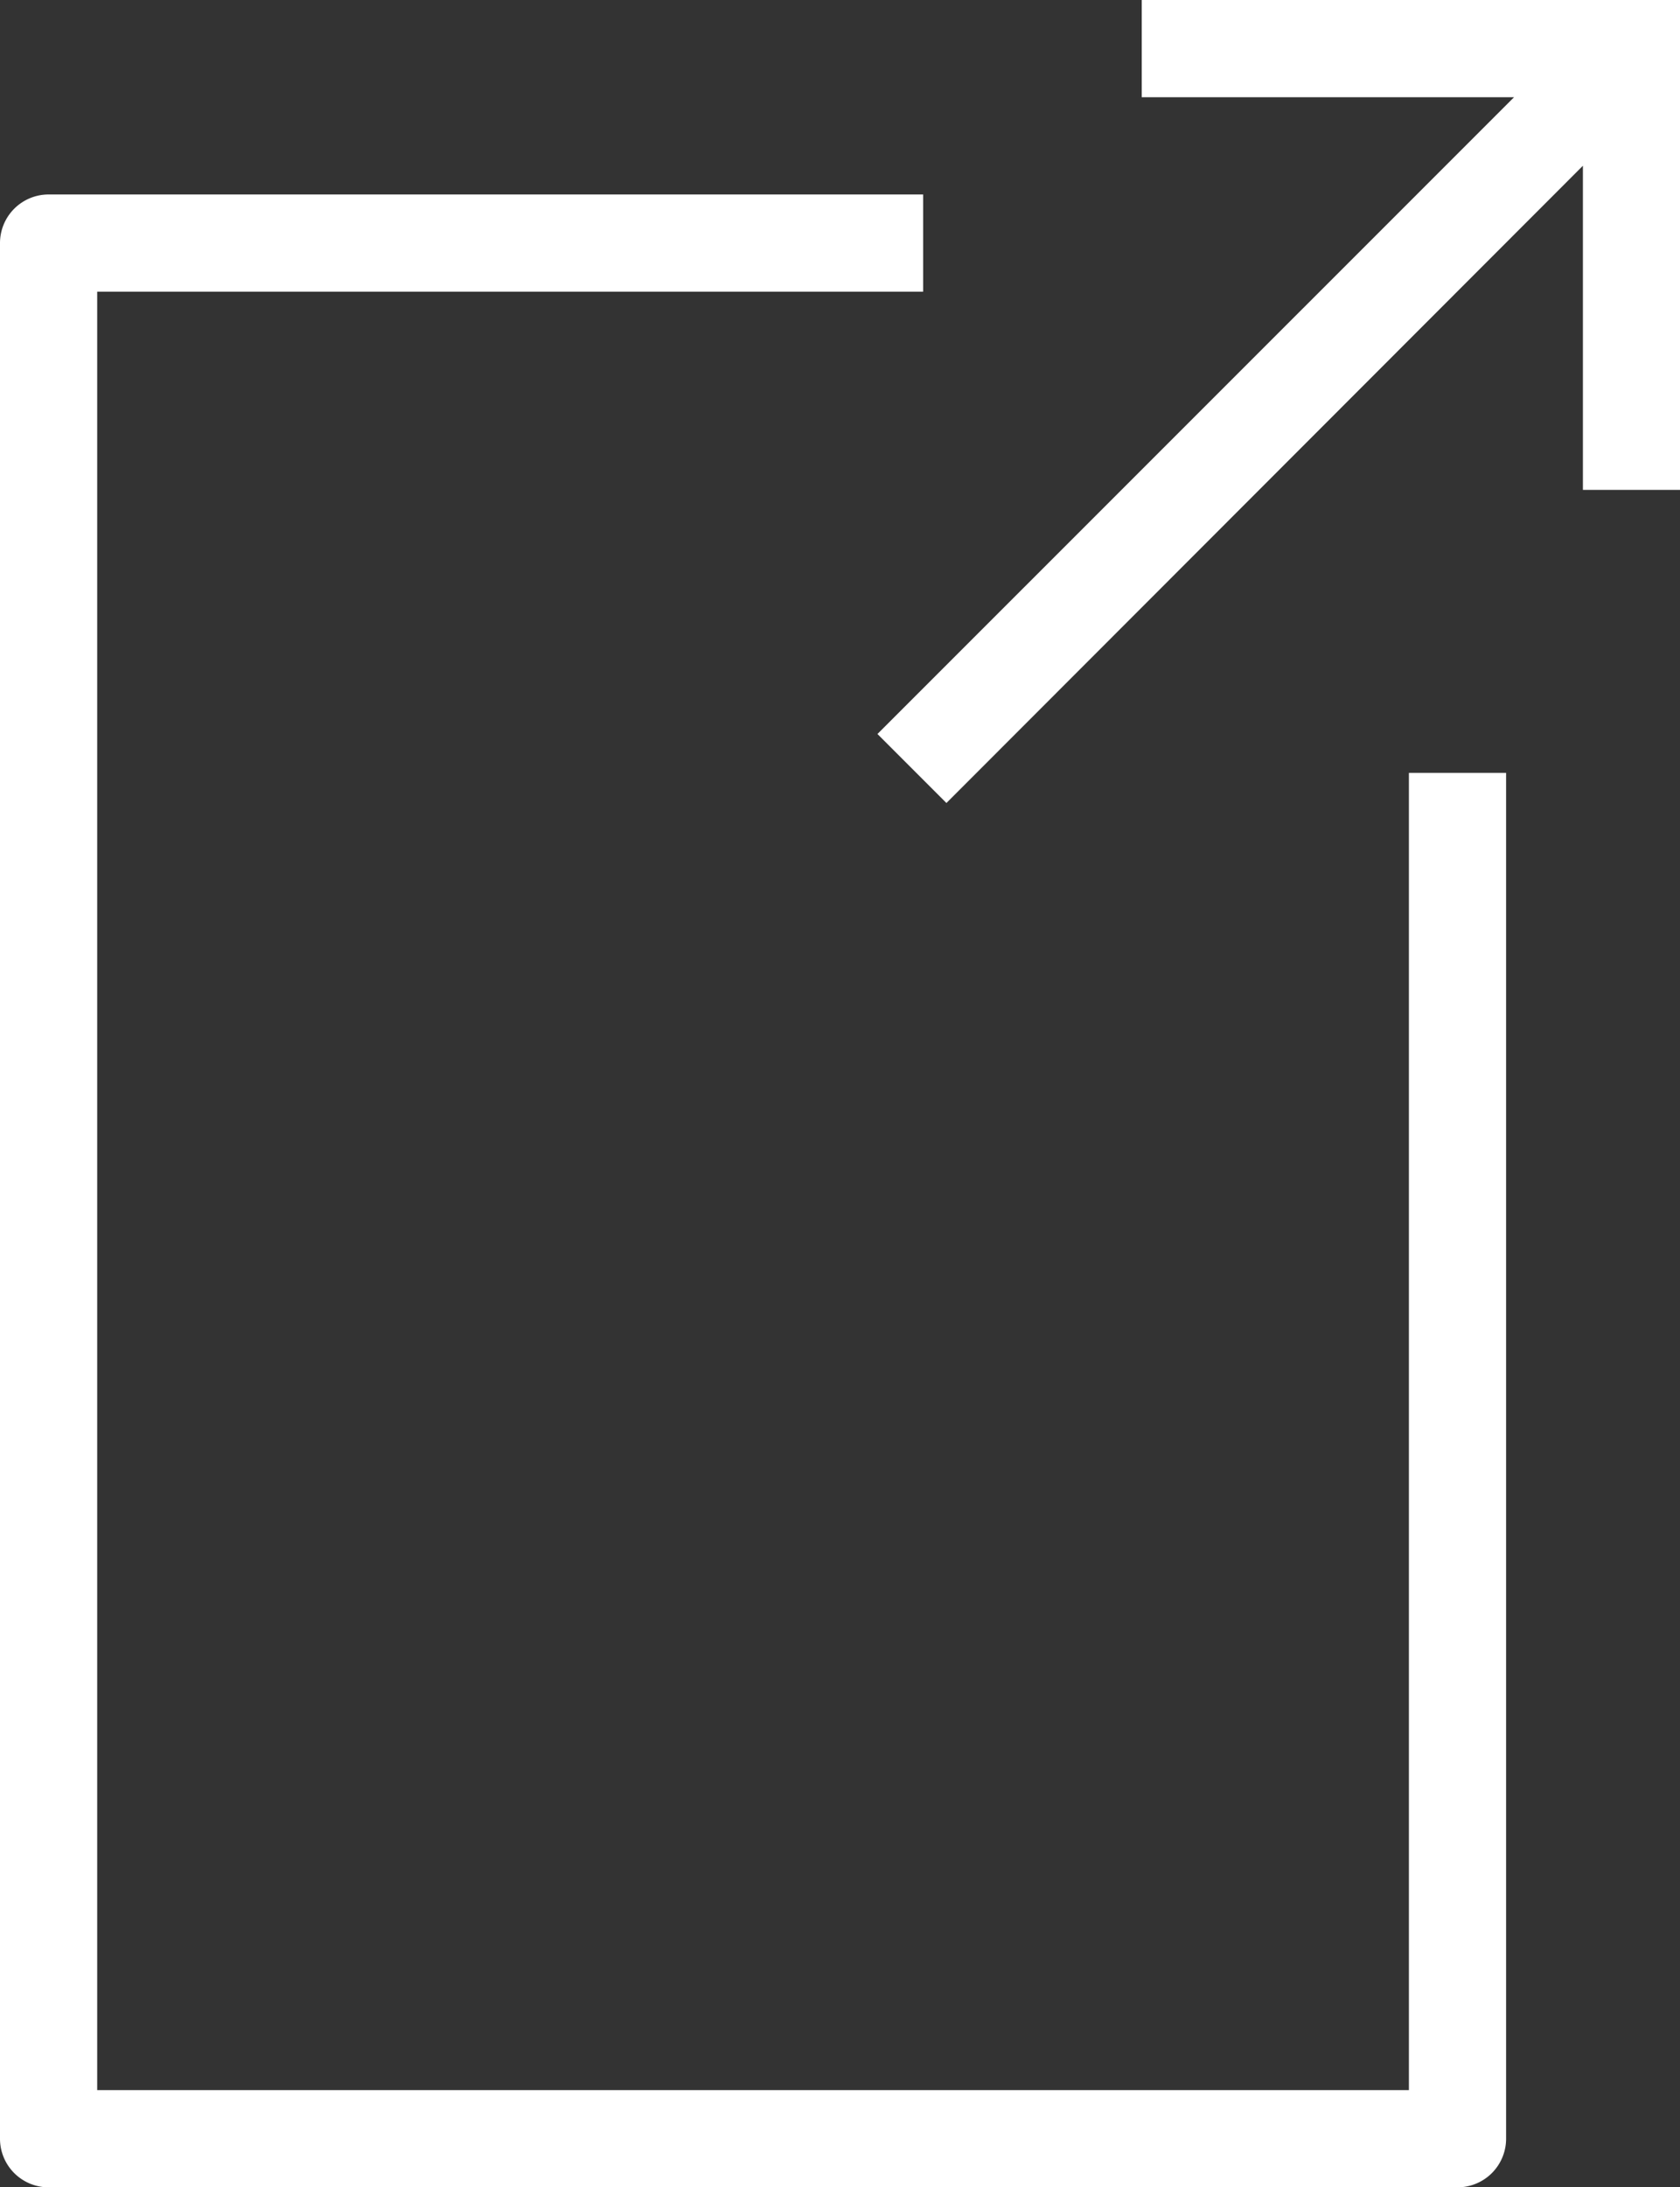
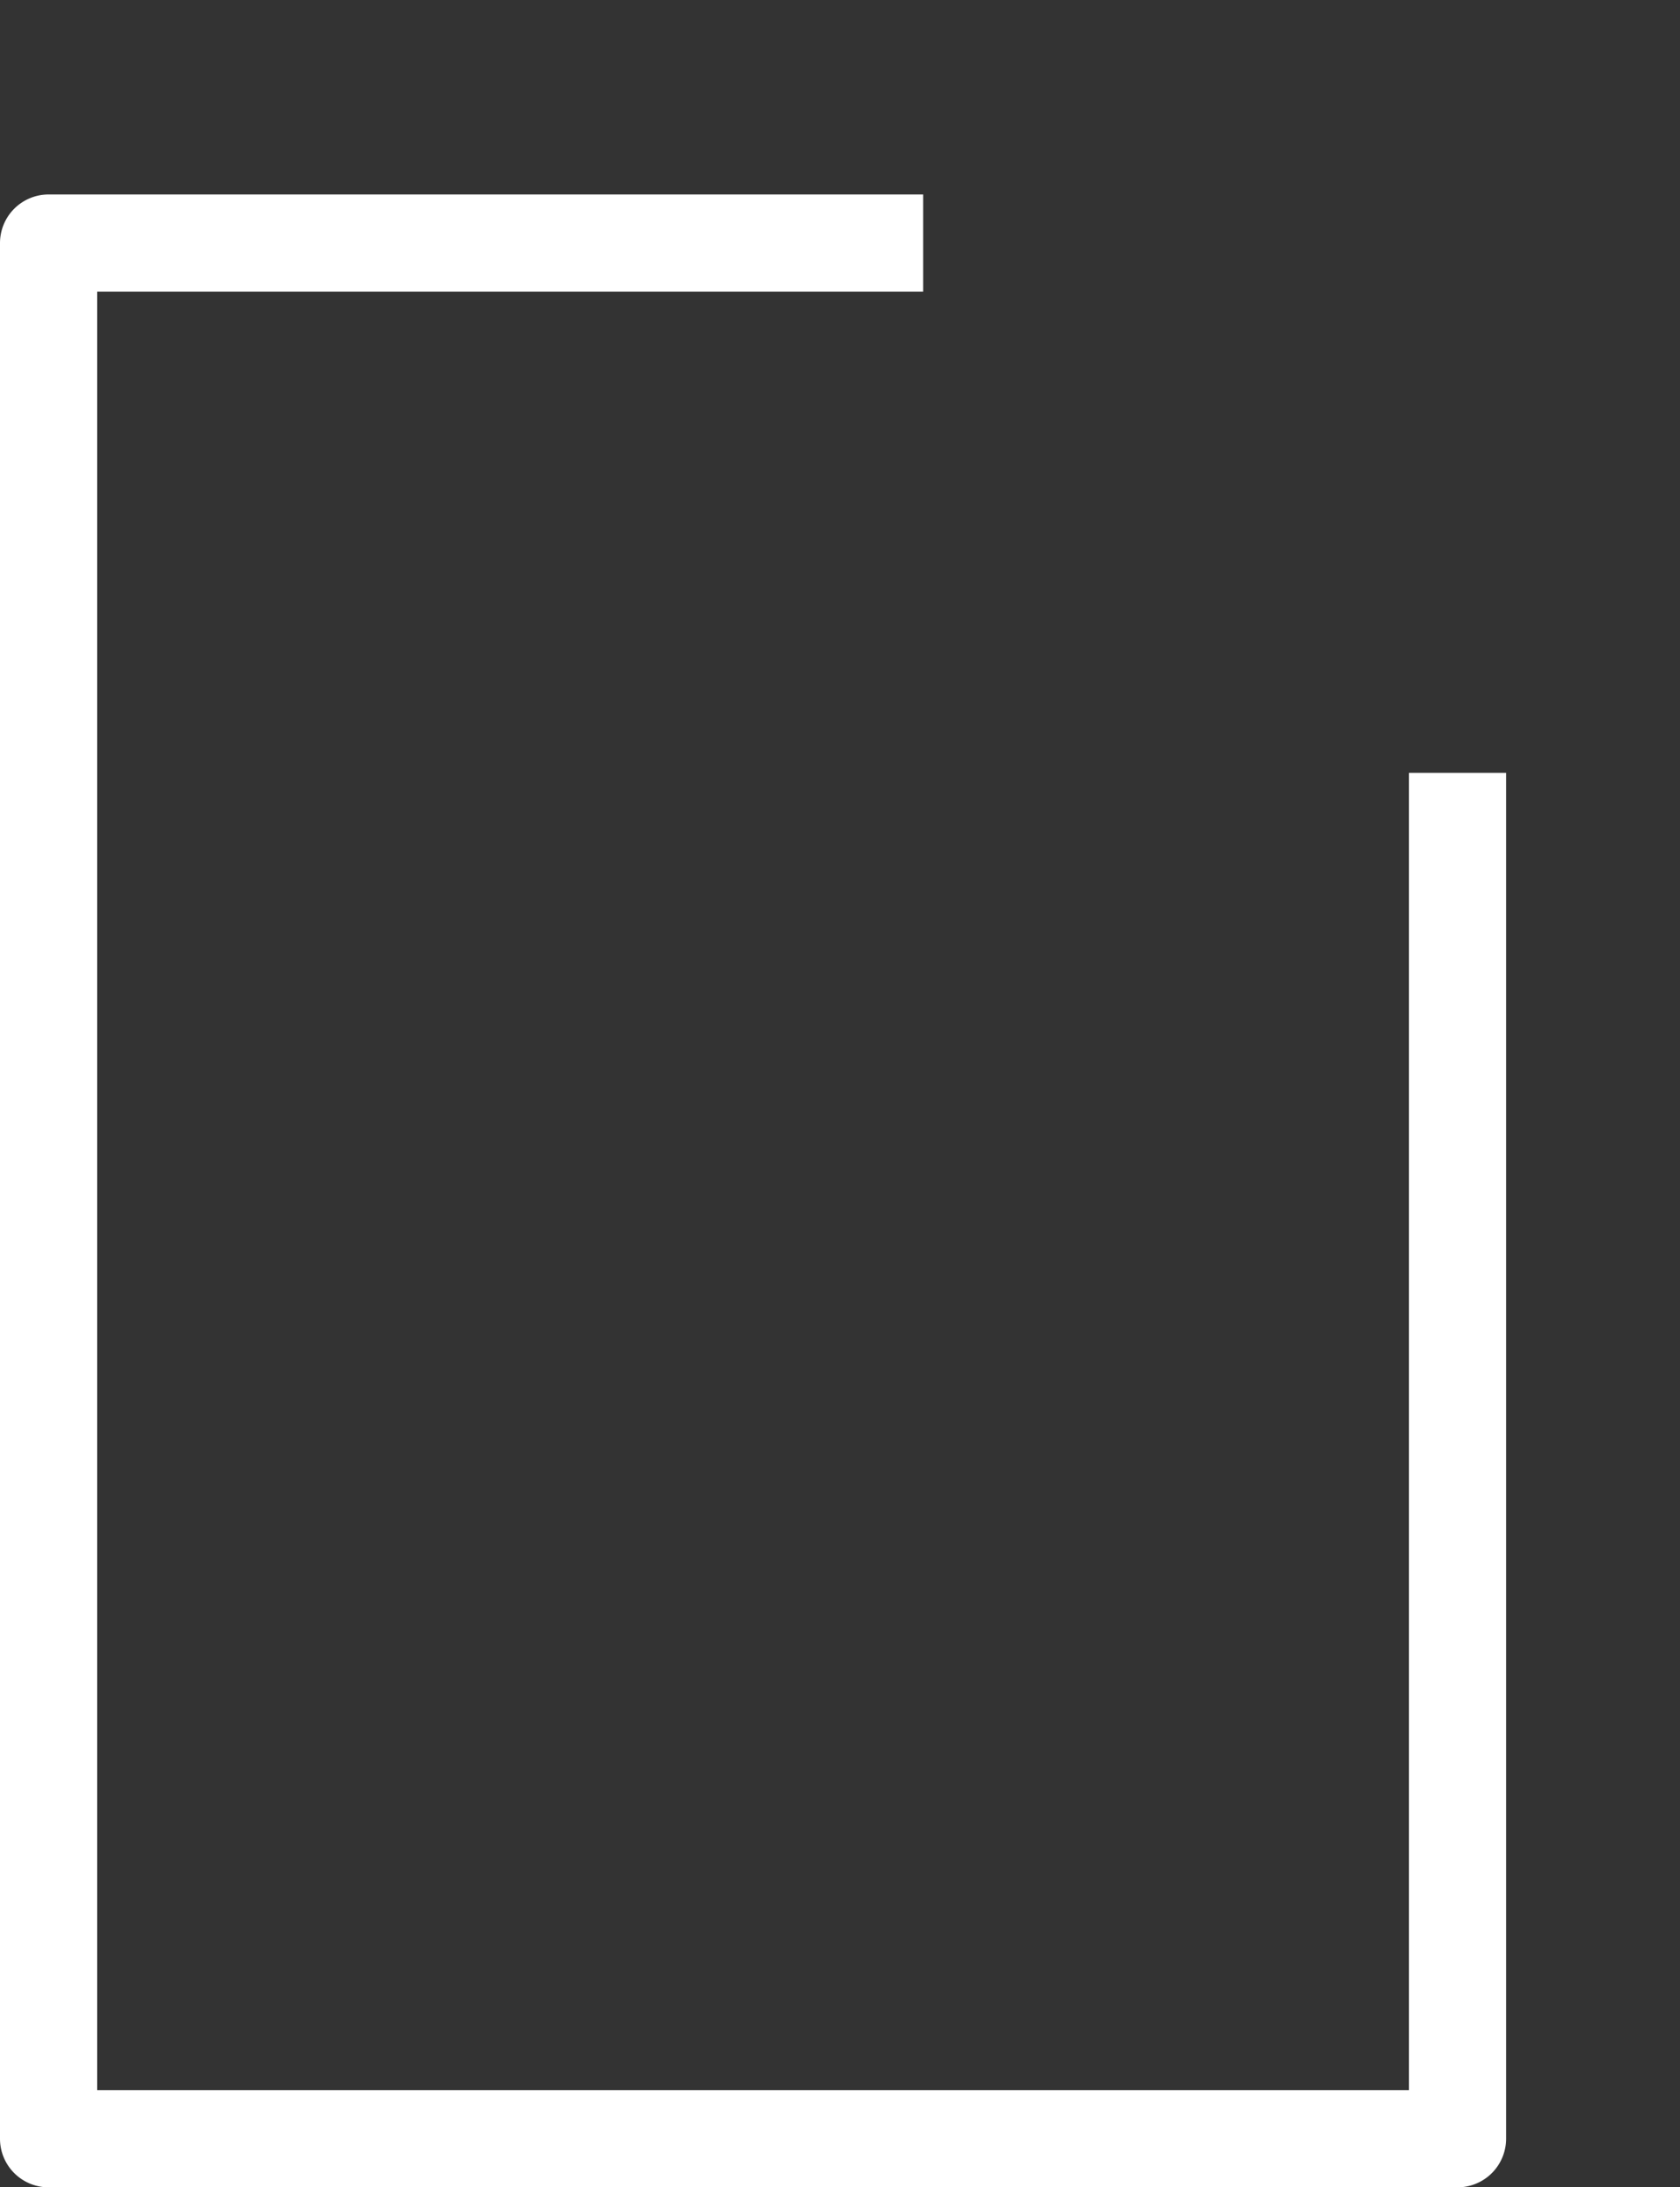
<svg xmlns="http://www.w3.org/2000/svg" id="レイヤー_2" data-name="レイヤー 2" width="16.732" height="21.774" viewBox="0 0 16.732 21.774">
  <rect x="0" y="0" width="16.732" height="21.774" fill="#333333" stroke="none" />
  <g id="レイヤー_2-2" data-name="レイヤー 2">
    <path id="パス_63" data-name="パス 63" d="M14.032,22.871H.968V4.968H9.194V4H.484A.484.484,0,0,0,0,4.484V23.355a.484.484,0,0,0,.484.484H14.516A.484.484,0,0,0,15,23.355V9.758h-.968Z" transform="translate(0 -2.064)" fill="#fff" />
-     <path id="パス_64" data-name="パス 64" d="M20.692,0V.968H24.4L18.06,7.307l.687.687L25.086,1.65V4.877h.968V0ZM25.086.968Z" transform="translate(-9.321)" fill="#fff" />
  </g>
</svg>